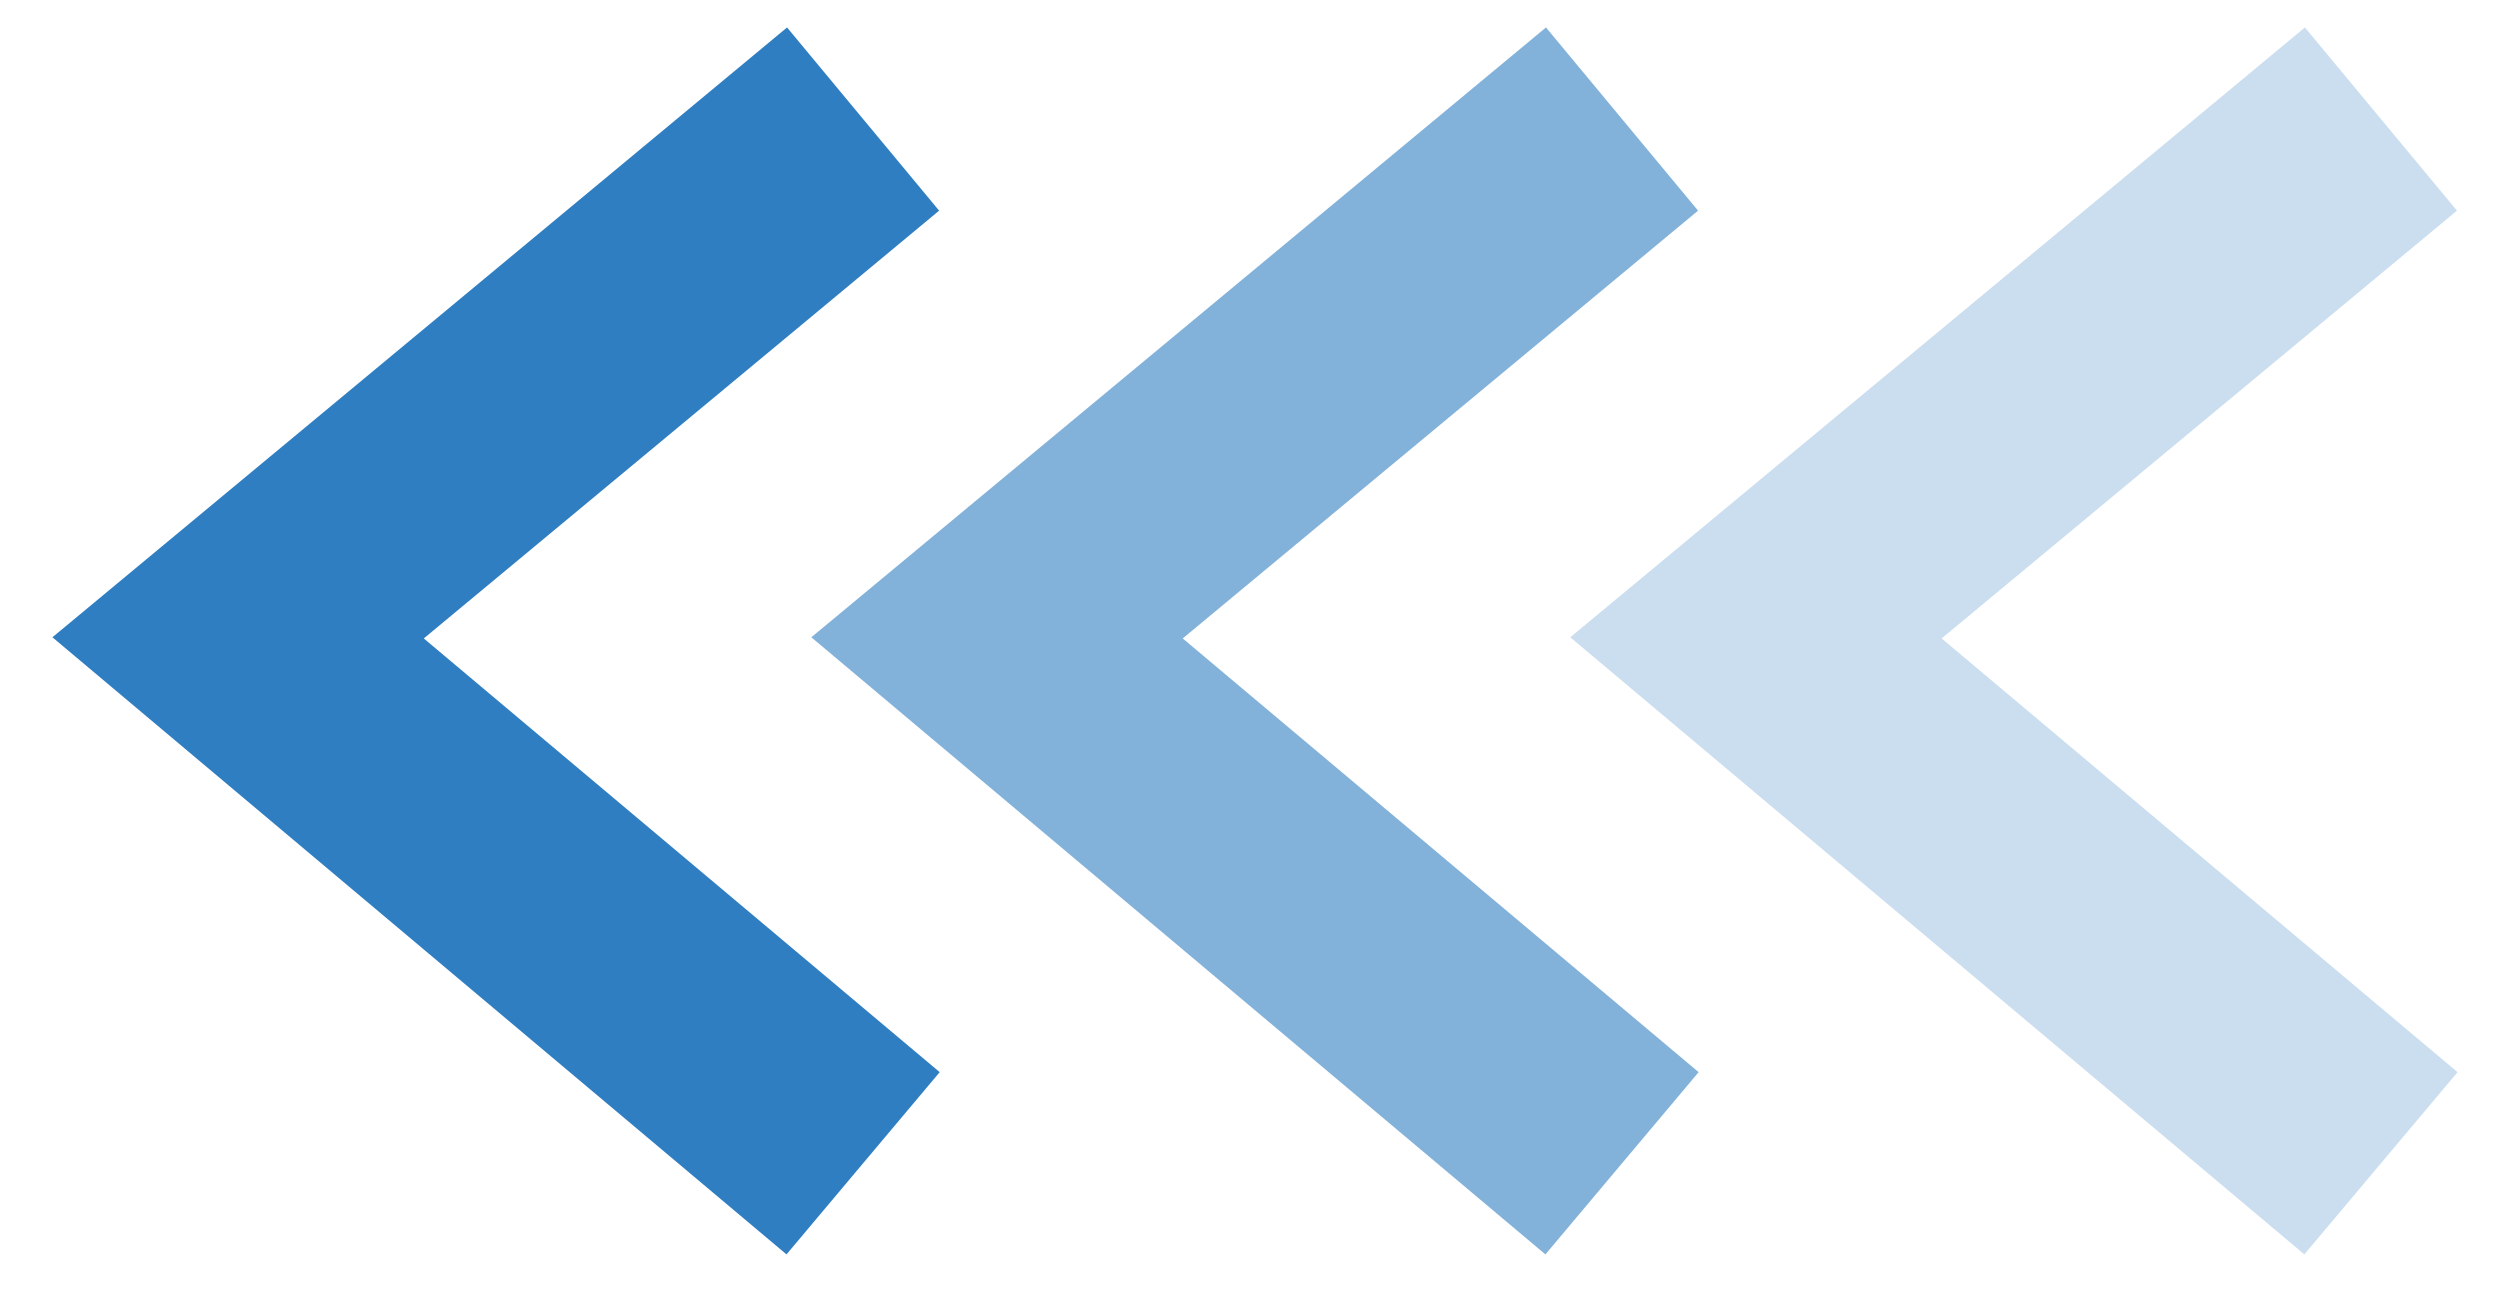
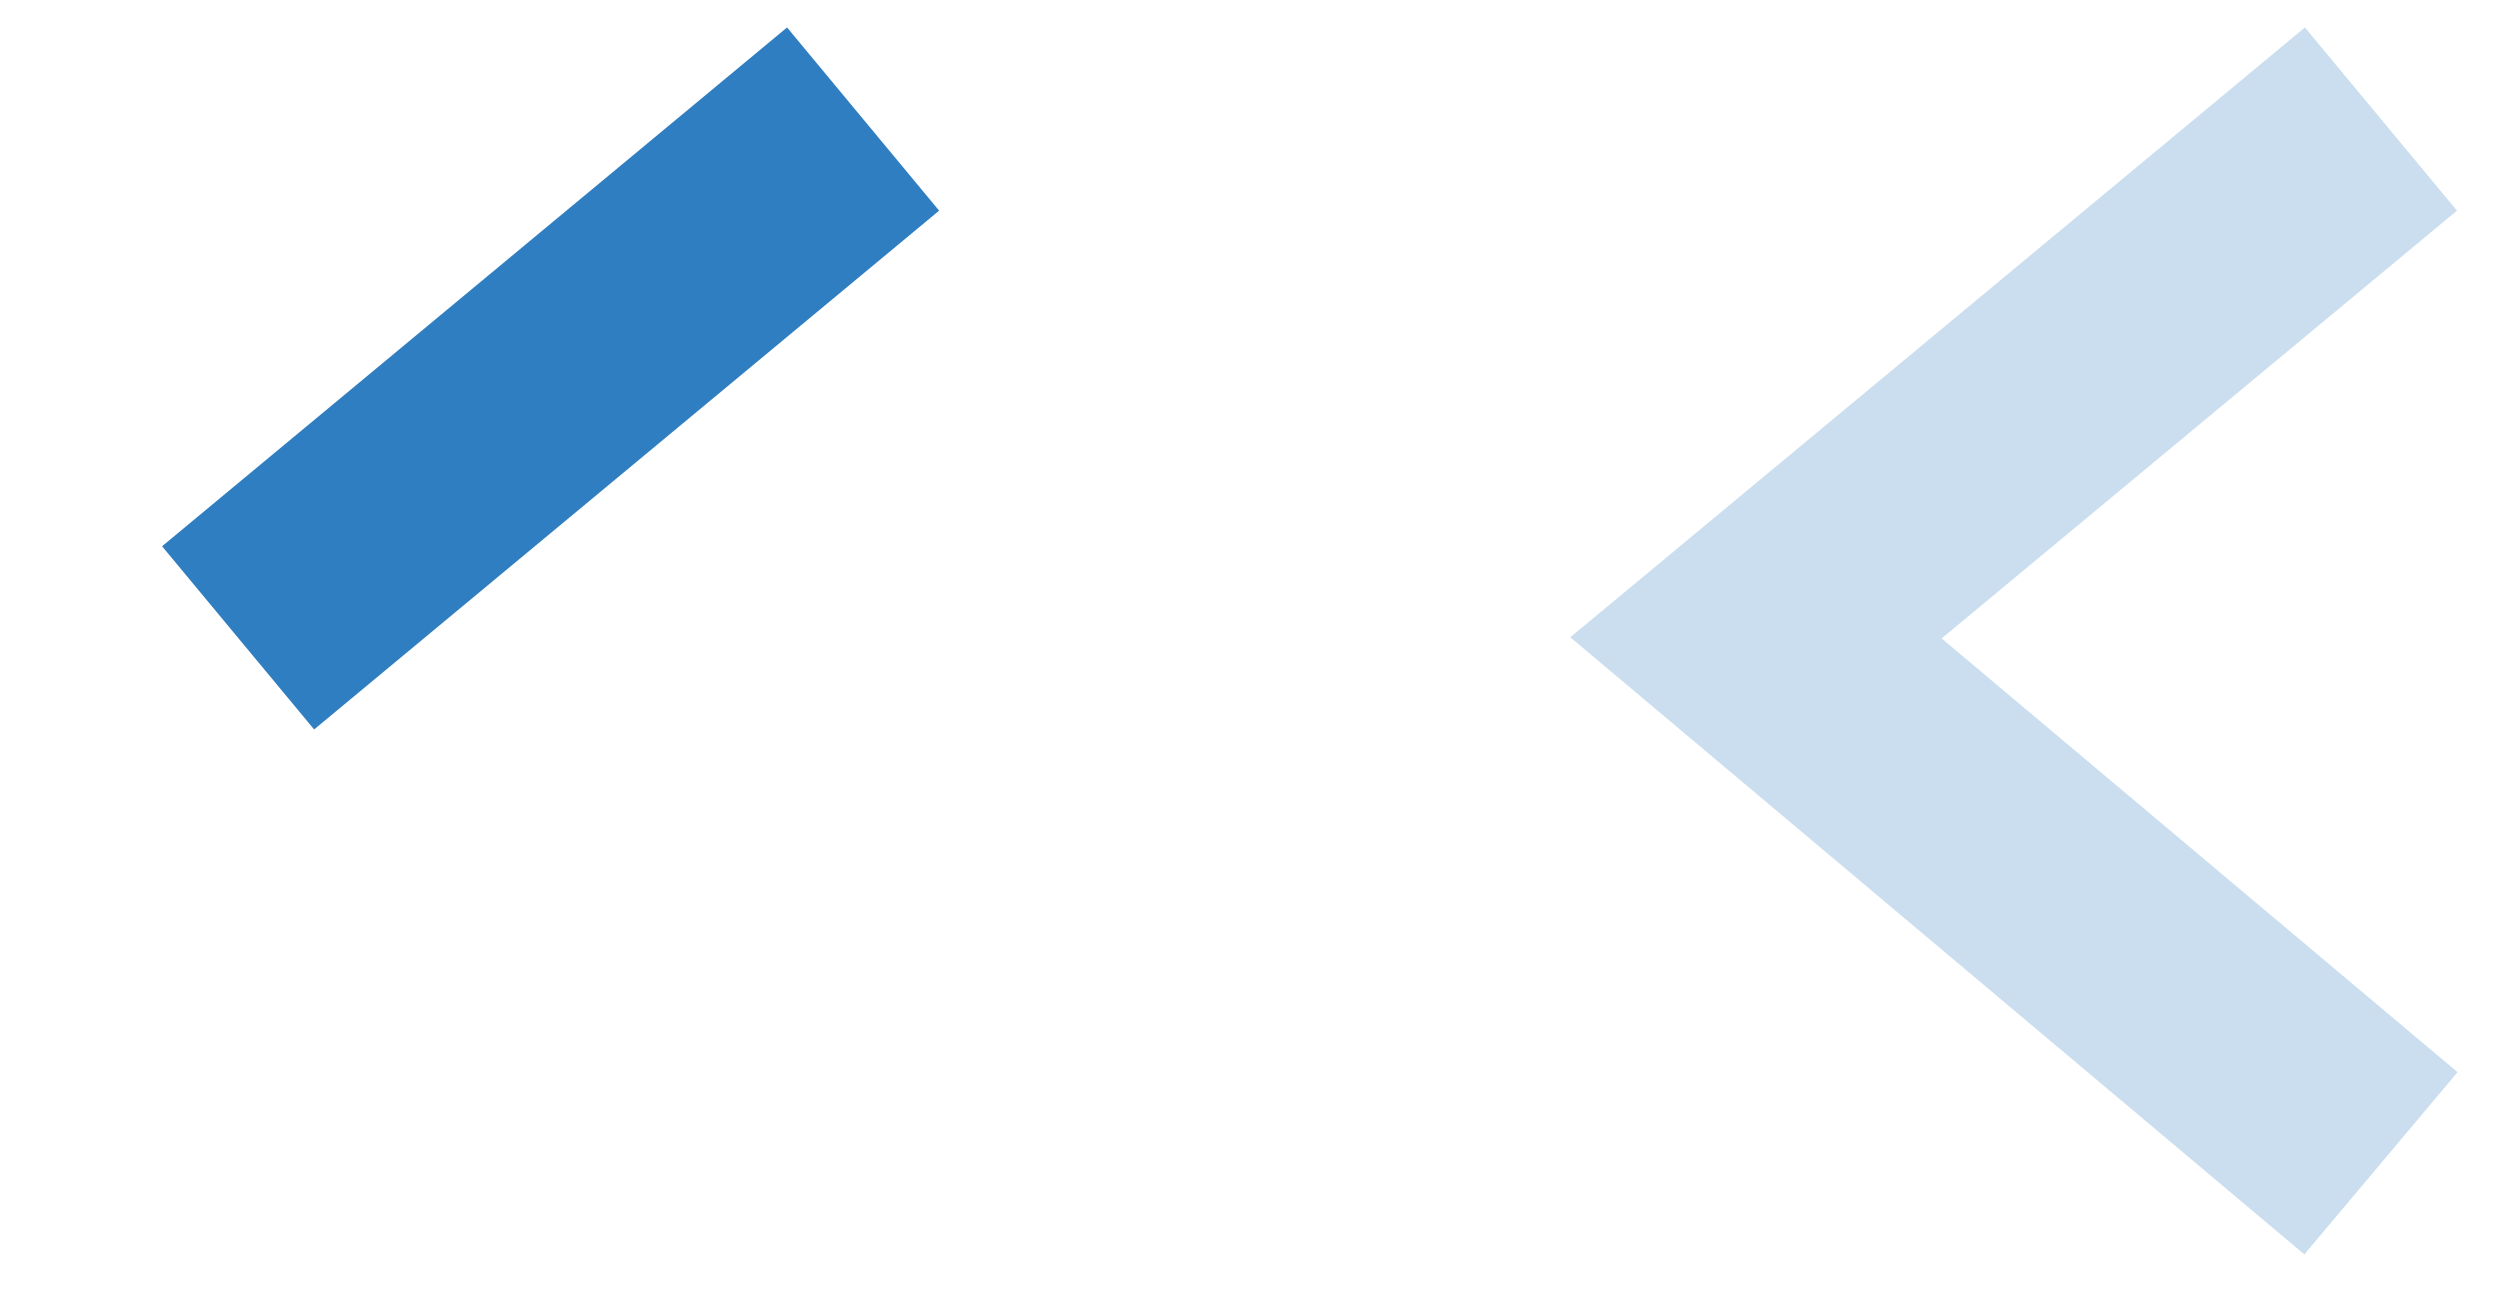
<svg xmlns="http://www.w3.org/2000/svg" width="42" height="22">
  <g fill="none" fill-rule="evenodd" stroke="#307EC2" stroke-width="4">
    <path opacity=".25" d="M40 2l-10.5 8.716L40 19.543" />
-     <path opacity=".6" d="M27.25 2l-10.5 8.716 10.5 8.827" />
-     <path d="M14.5 2L4 10.716l10.5 8.827" />
+     <path d="M14.5 2L4 10.716" />
  </g>
</svg>